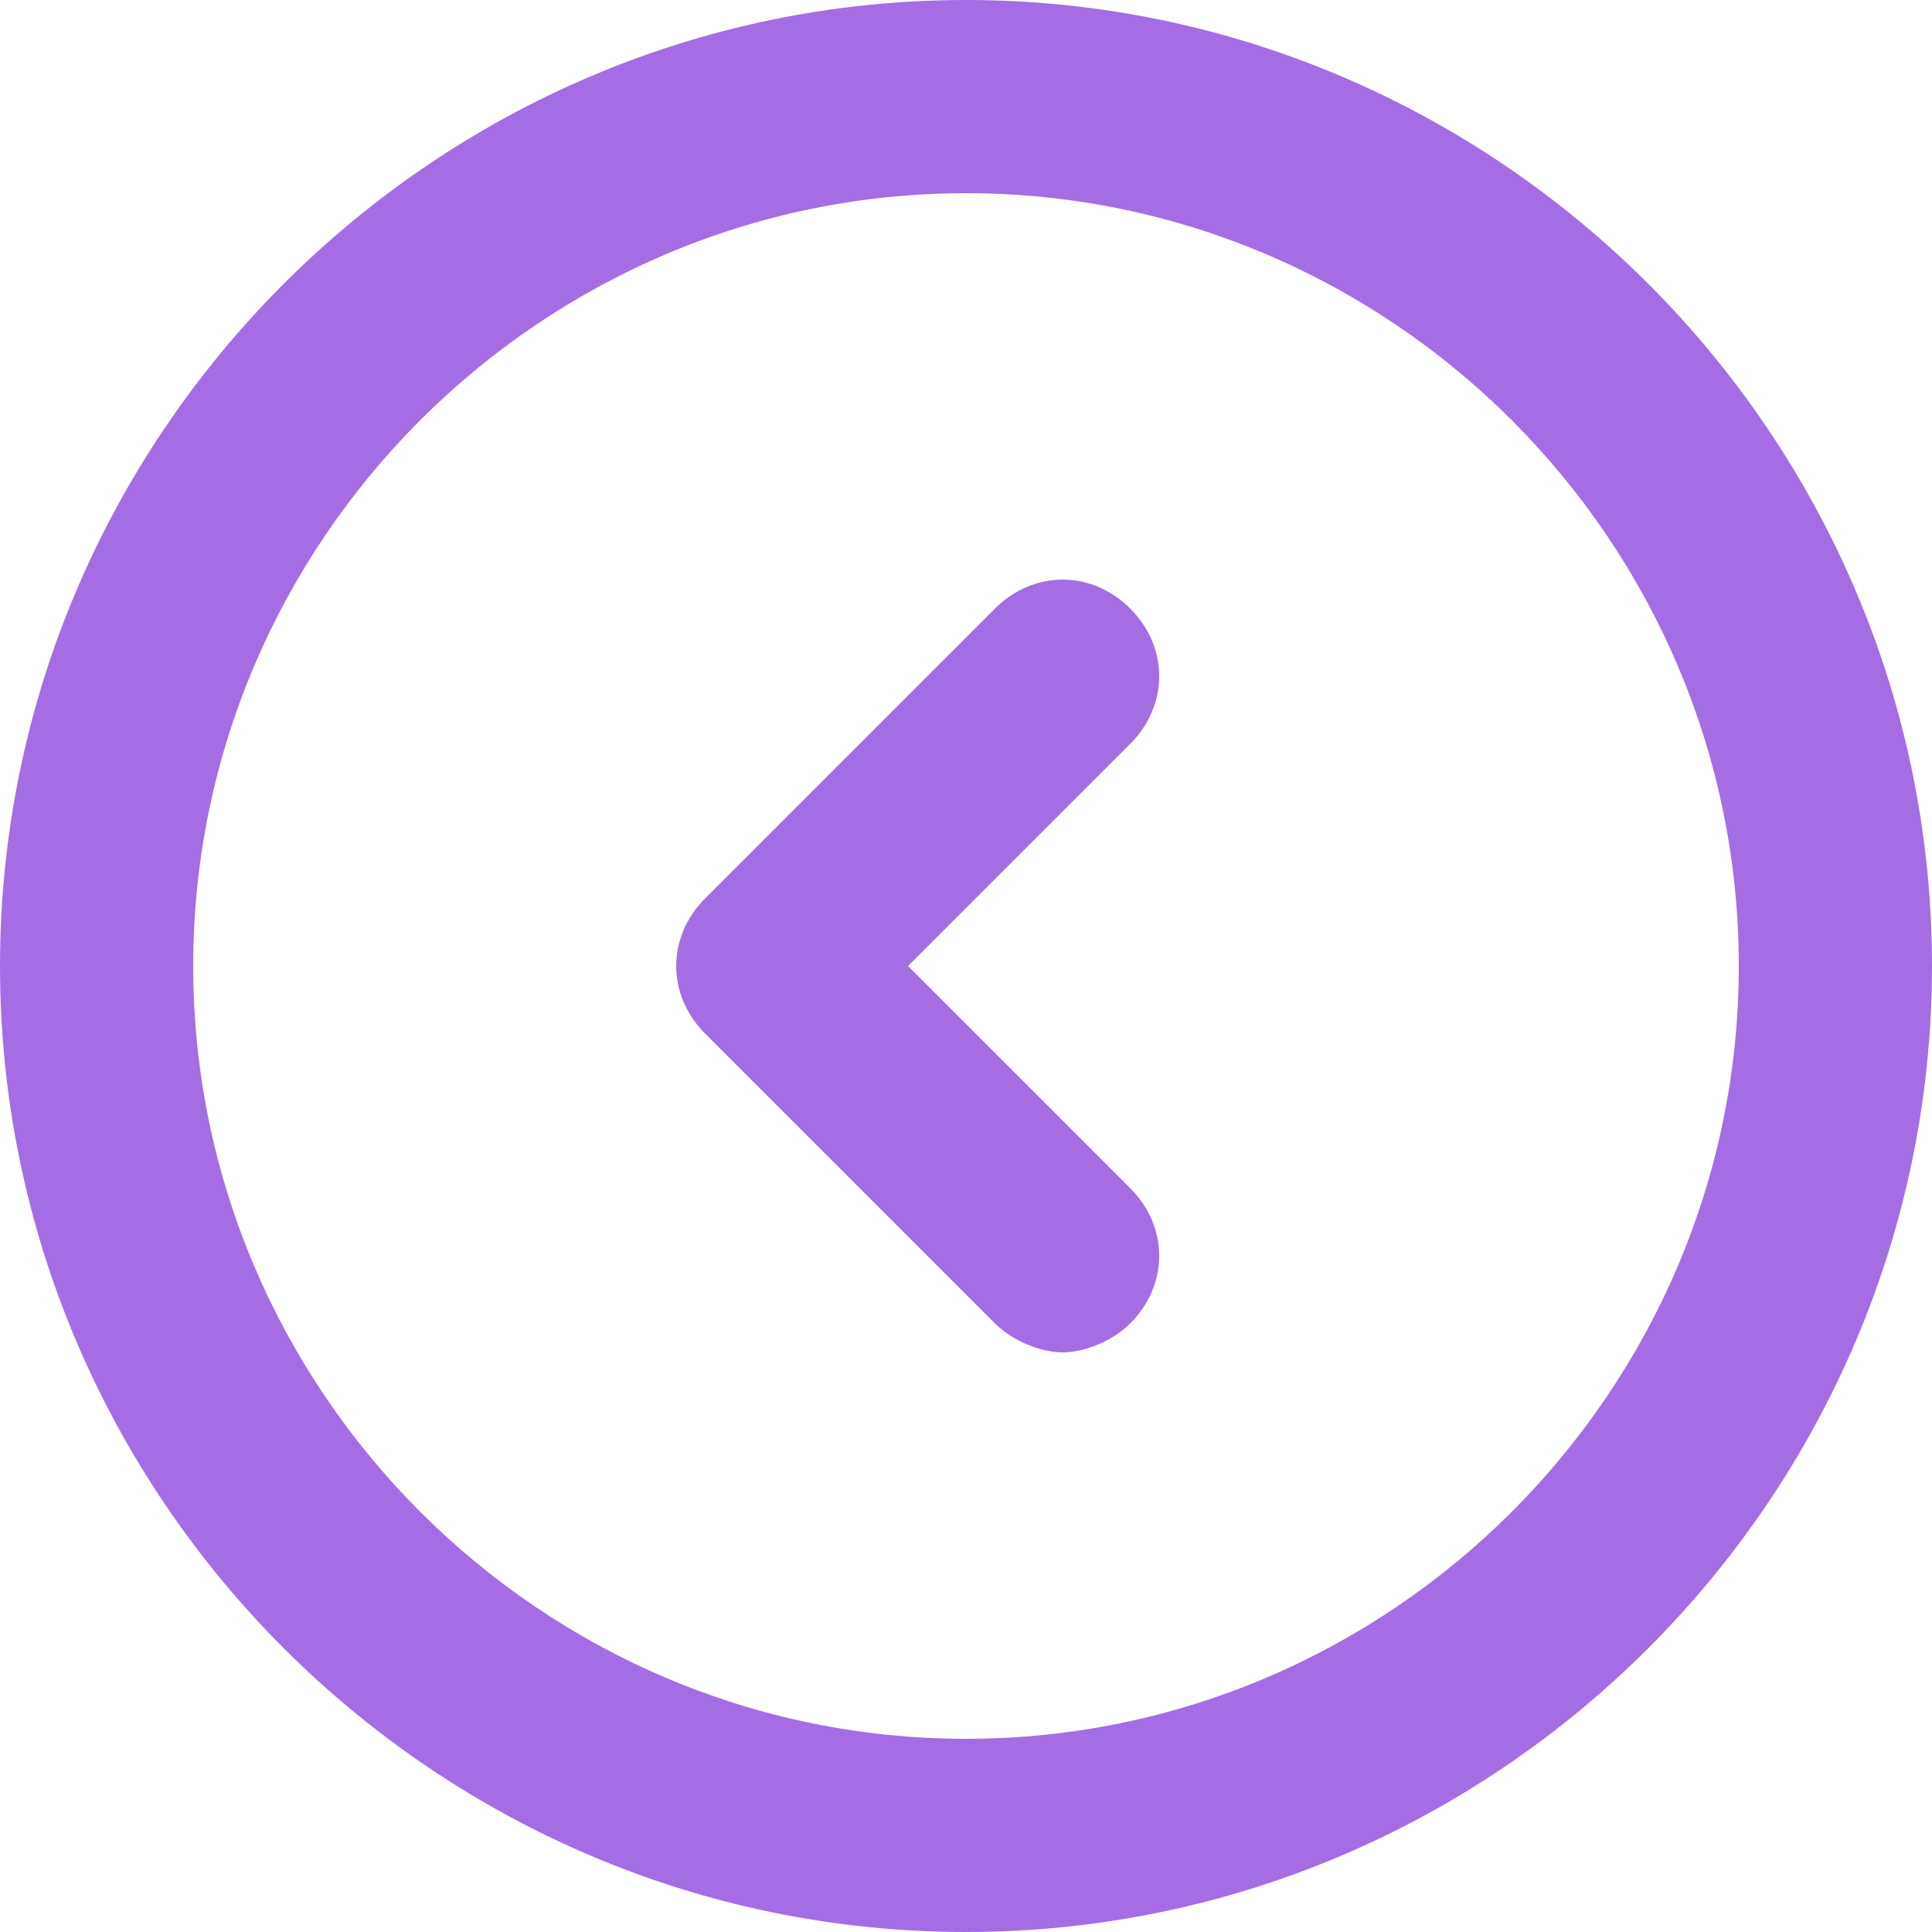
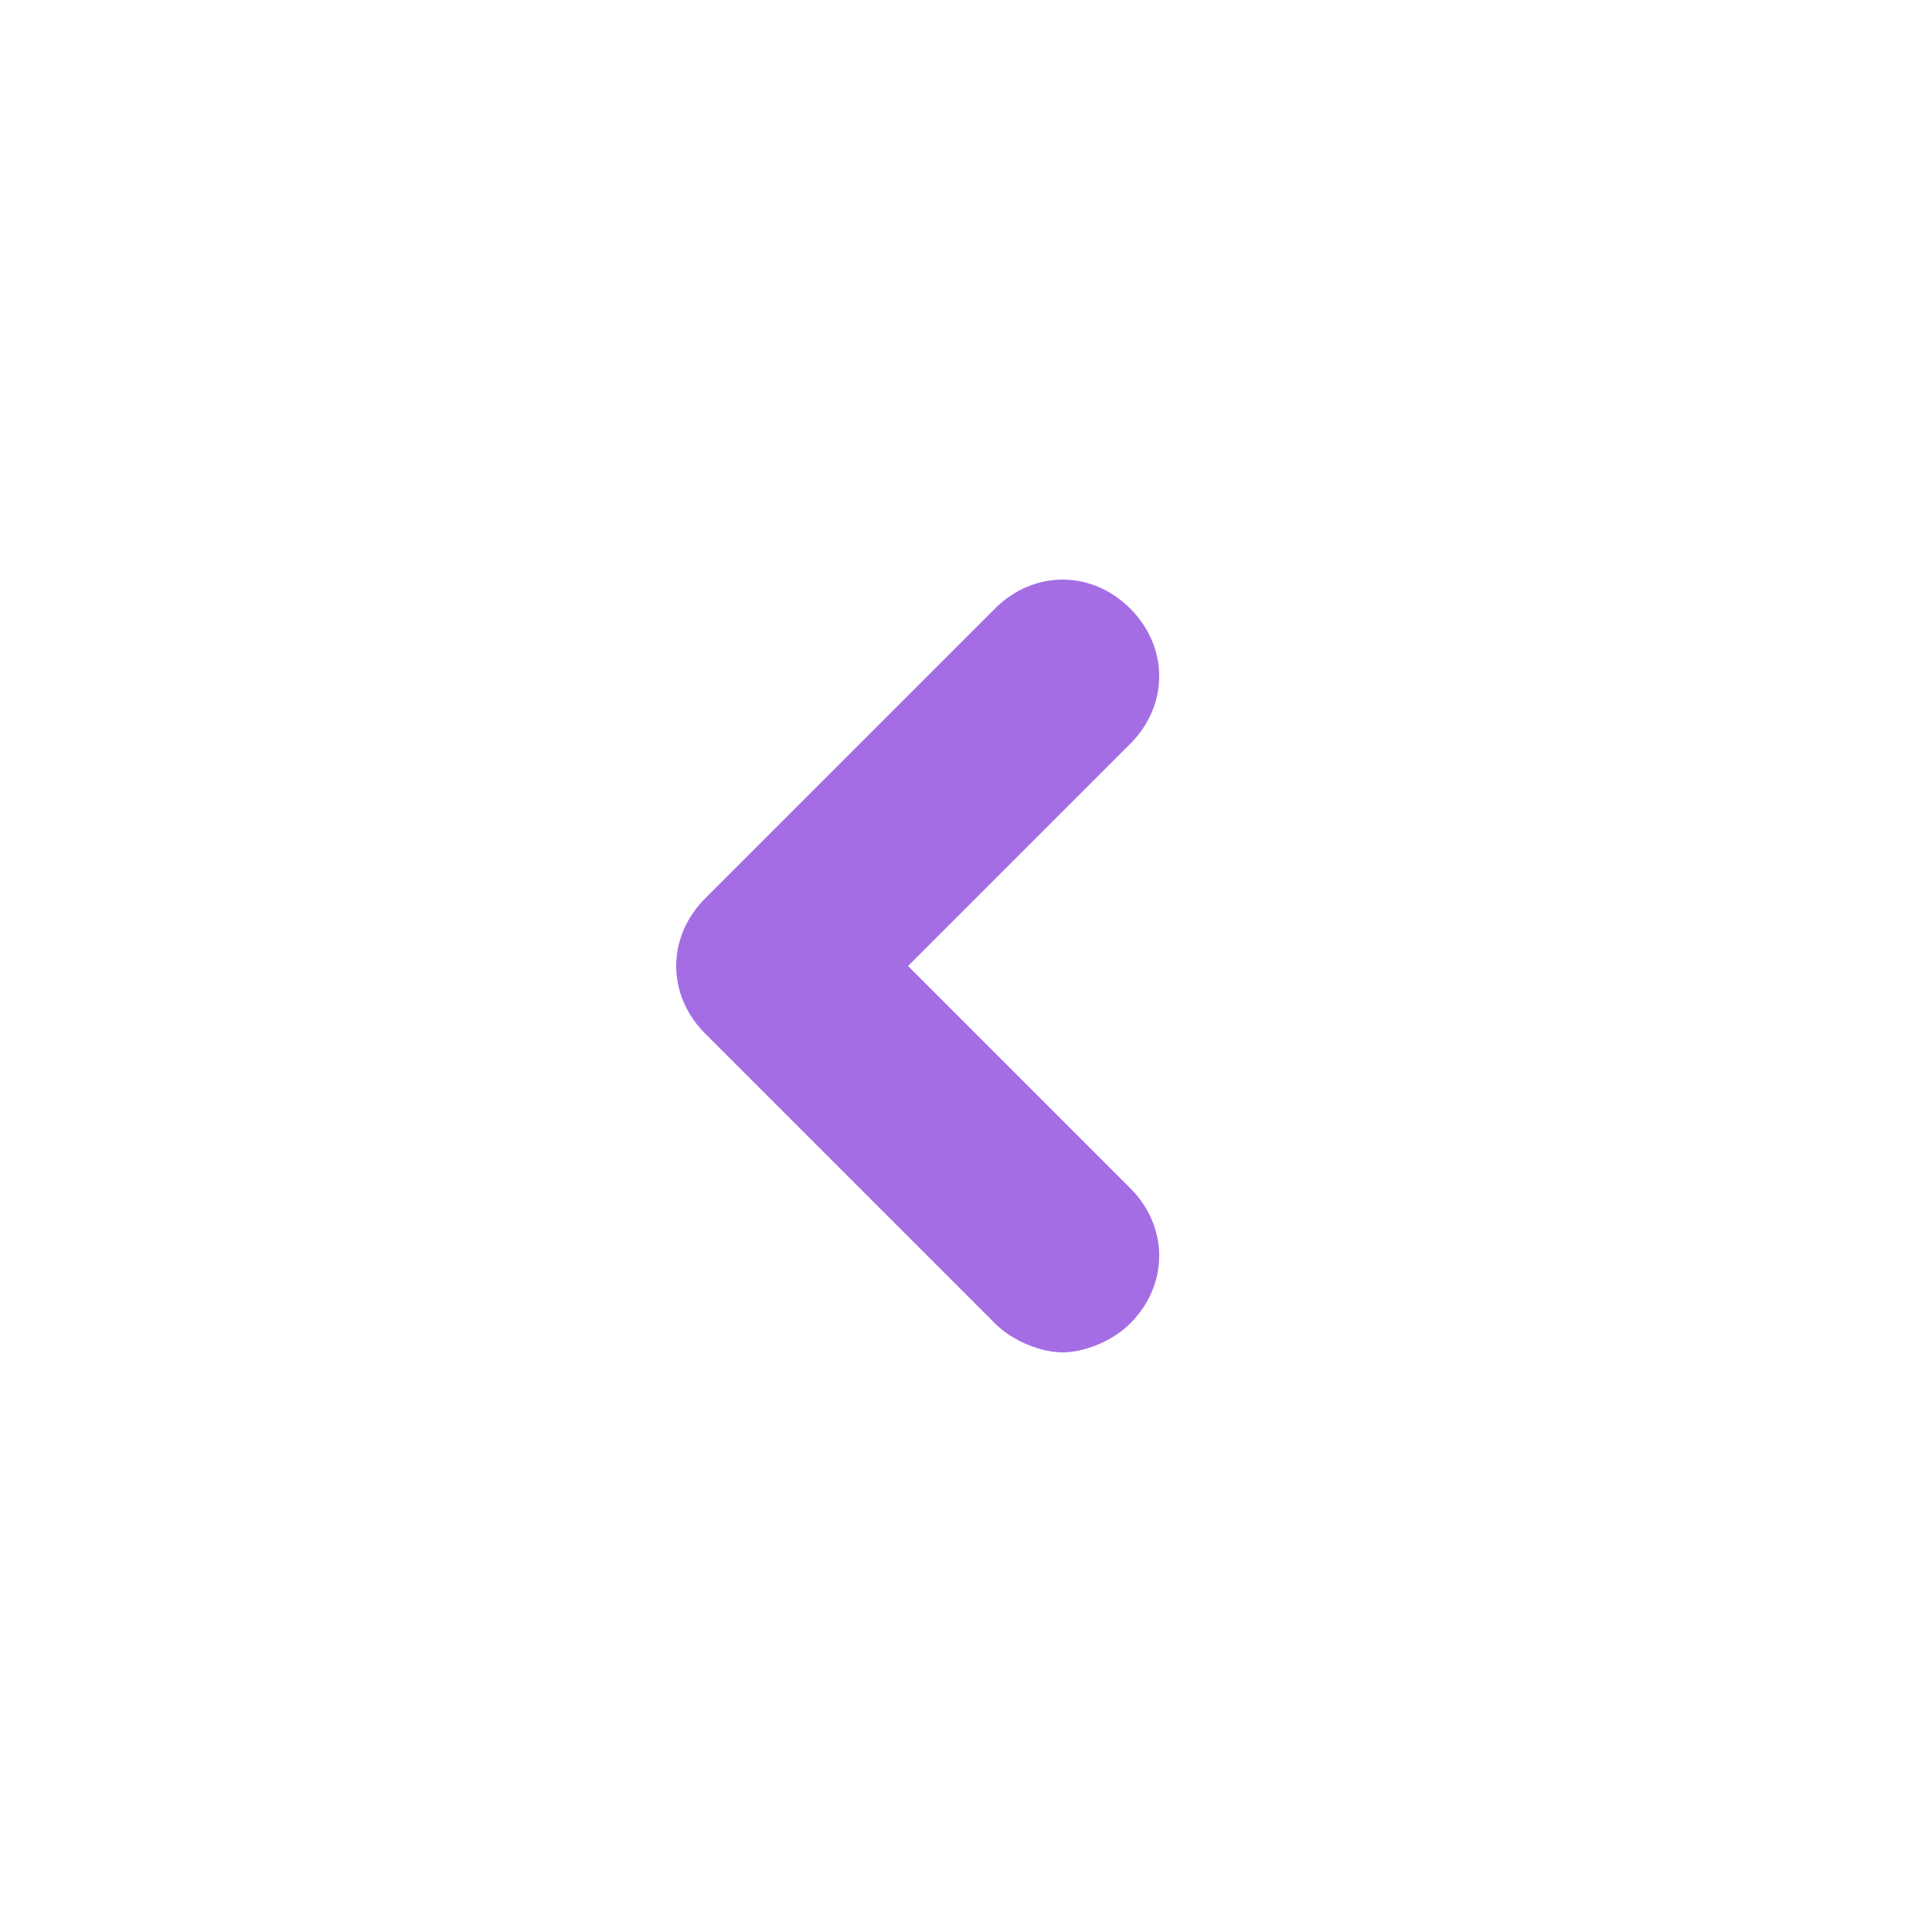
<svg xmlns="http://www.w3.org/2000/svg" width="20" height="20" viewBox="0 0 20 20" fill="none">
-   <path d="M10 0C4.5 0 0 4.5 0 10C0 15.5 4.5 20 10 20C15.5 20 20 15.5 20 10C20 4.5 15.5 0 10 0ZM10 18C5.6 18 2 14.4 2 10C2 5.6 5.6 2 10 2C14.4 2 18 5.6 18 10C18 14.4 14.4 18 10 18Z" fill="#A46DE4" />
  <path d="M11.7 6.3C11.3 5.9 10.7 5.9 10.3 6.3L7.3 9.3C6.9 9.7 6.9 10.3 7.3 10.7L10.3 13.7C10.5 13.9 10.8 14 11 14C11.2 14 11.5 13.9 11.7 13.7C12.1 13.3 12.1 12.7 11.7 12.3L9.4 10L11.7 7.7C12.1 7.3 12.1 6.7 11.7 6.3Z" fill="#A46DE4" />
</svg>